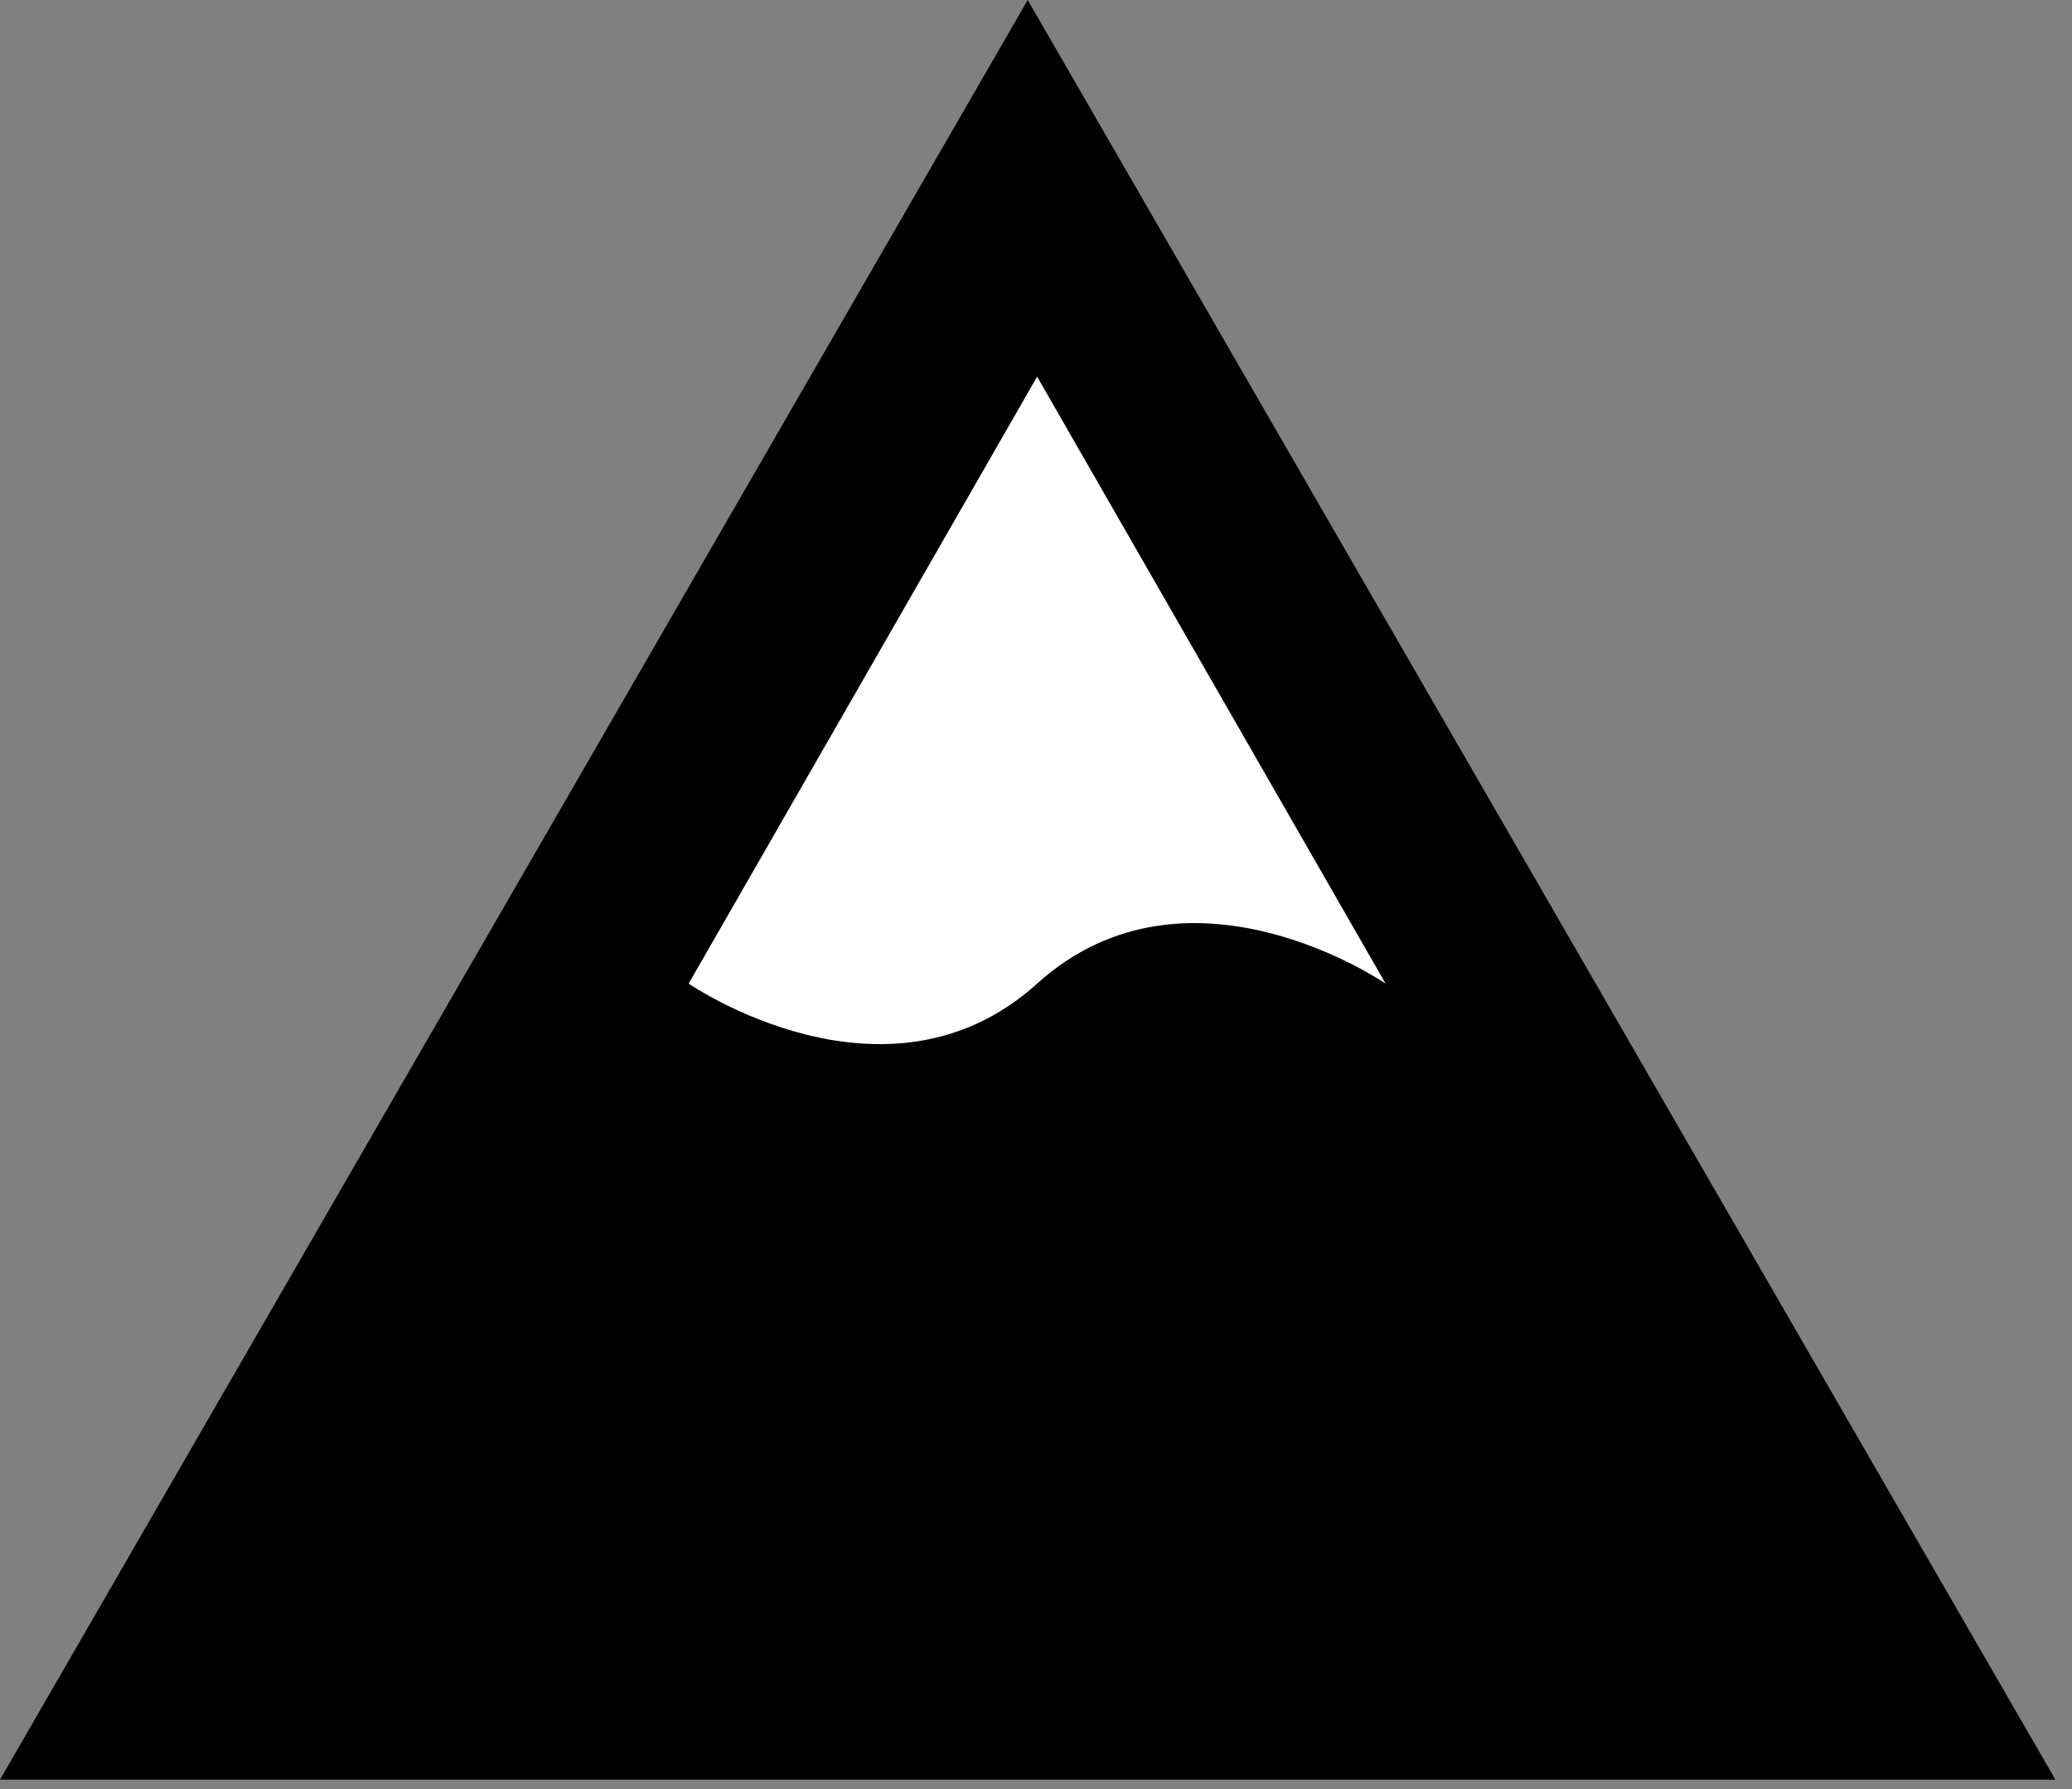
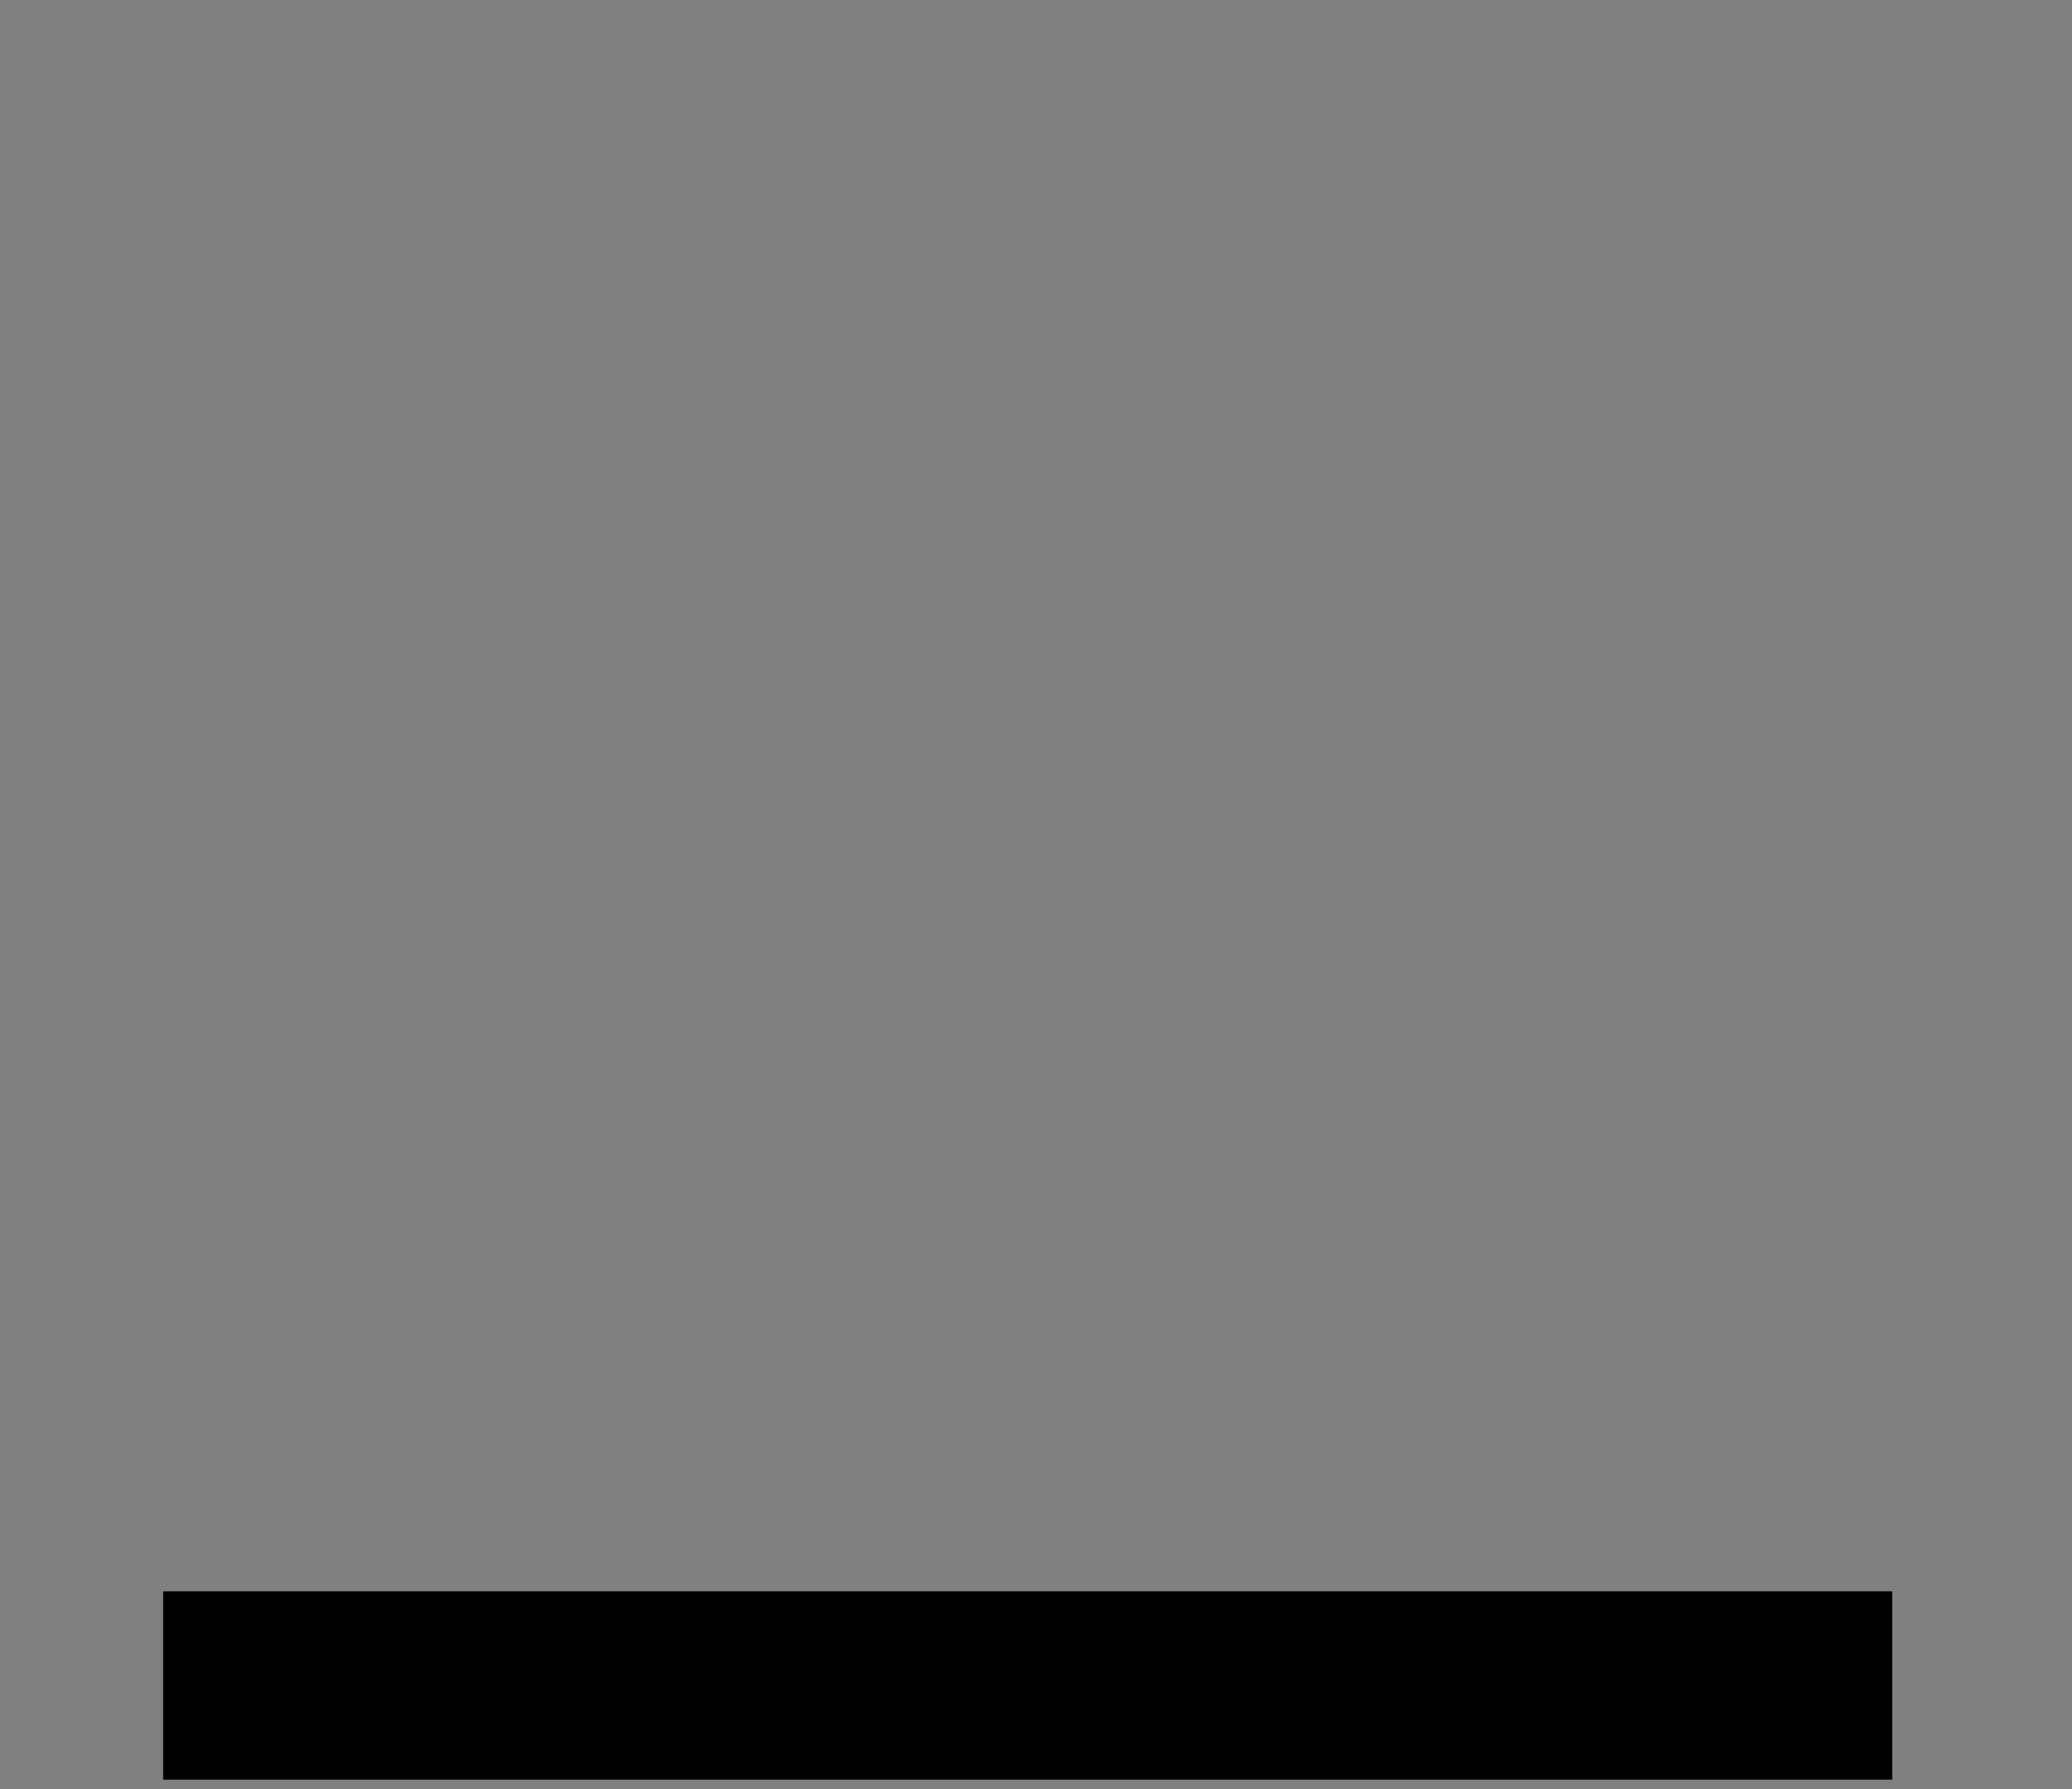
<svg xmlns="http://www.w3.org/2000/svg" width="110" height="95" viewBox="0 0 110 95" fill="none">
  <rect x="0" y="0" width="110" height="95" fill="#808080" stroke="none" />
-   <path d="M8.66 89.5L54.56 10L100.459 89.5L8.66 89.5Z" fill="black" stroke="black" stroke-width="10" />
-   <path d="M55.06 20L36.56 52.23C36.56 52.23 47.06 59.46 55.06 52.23C63.06 45 73.56 52.23 73.56 52.23L55.06 20Z" fill="white" />
+   <path d="M8.66 89.5L100.459 89.5L8.66 89.5Z" fill="black" stroke="black" stroke-width="10" />
</svg>